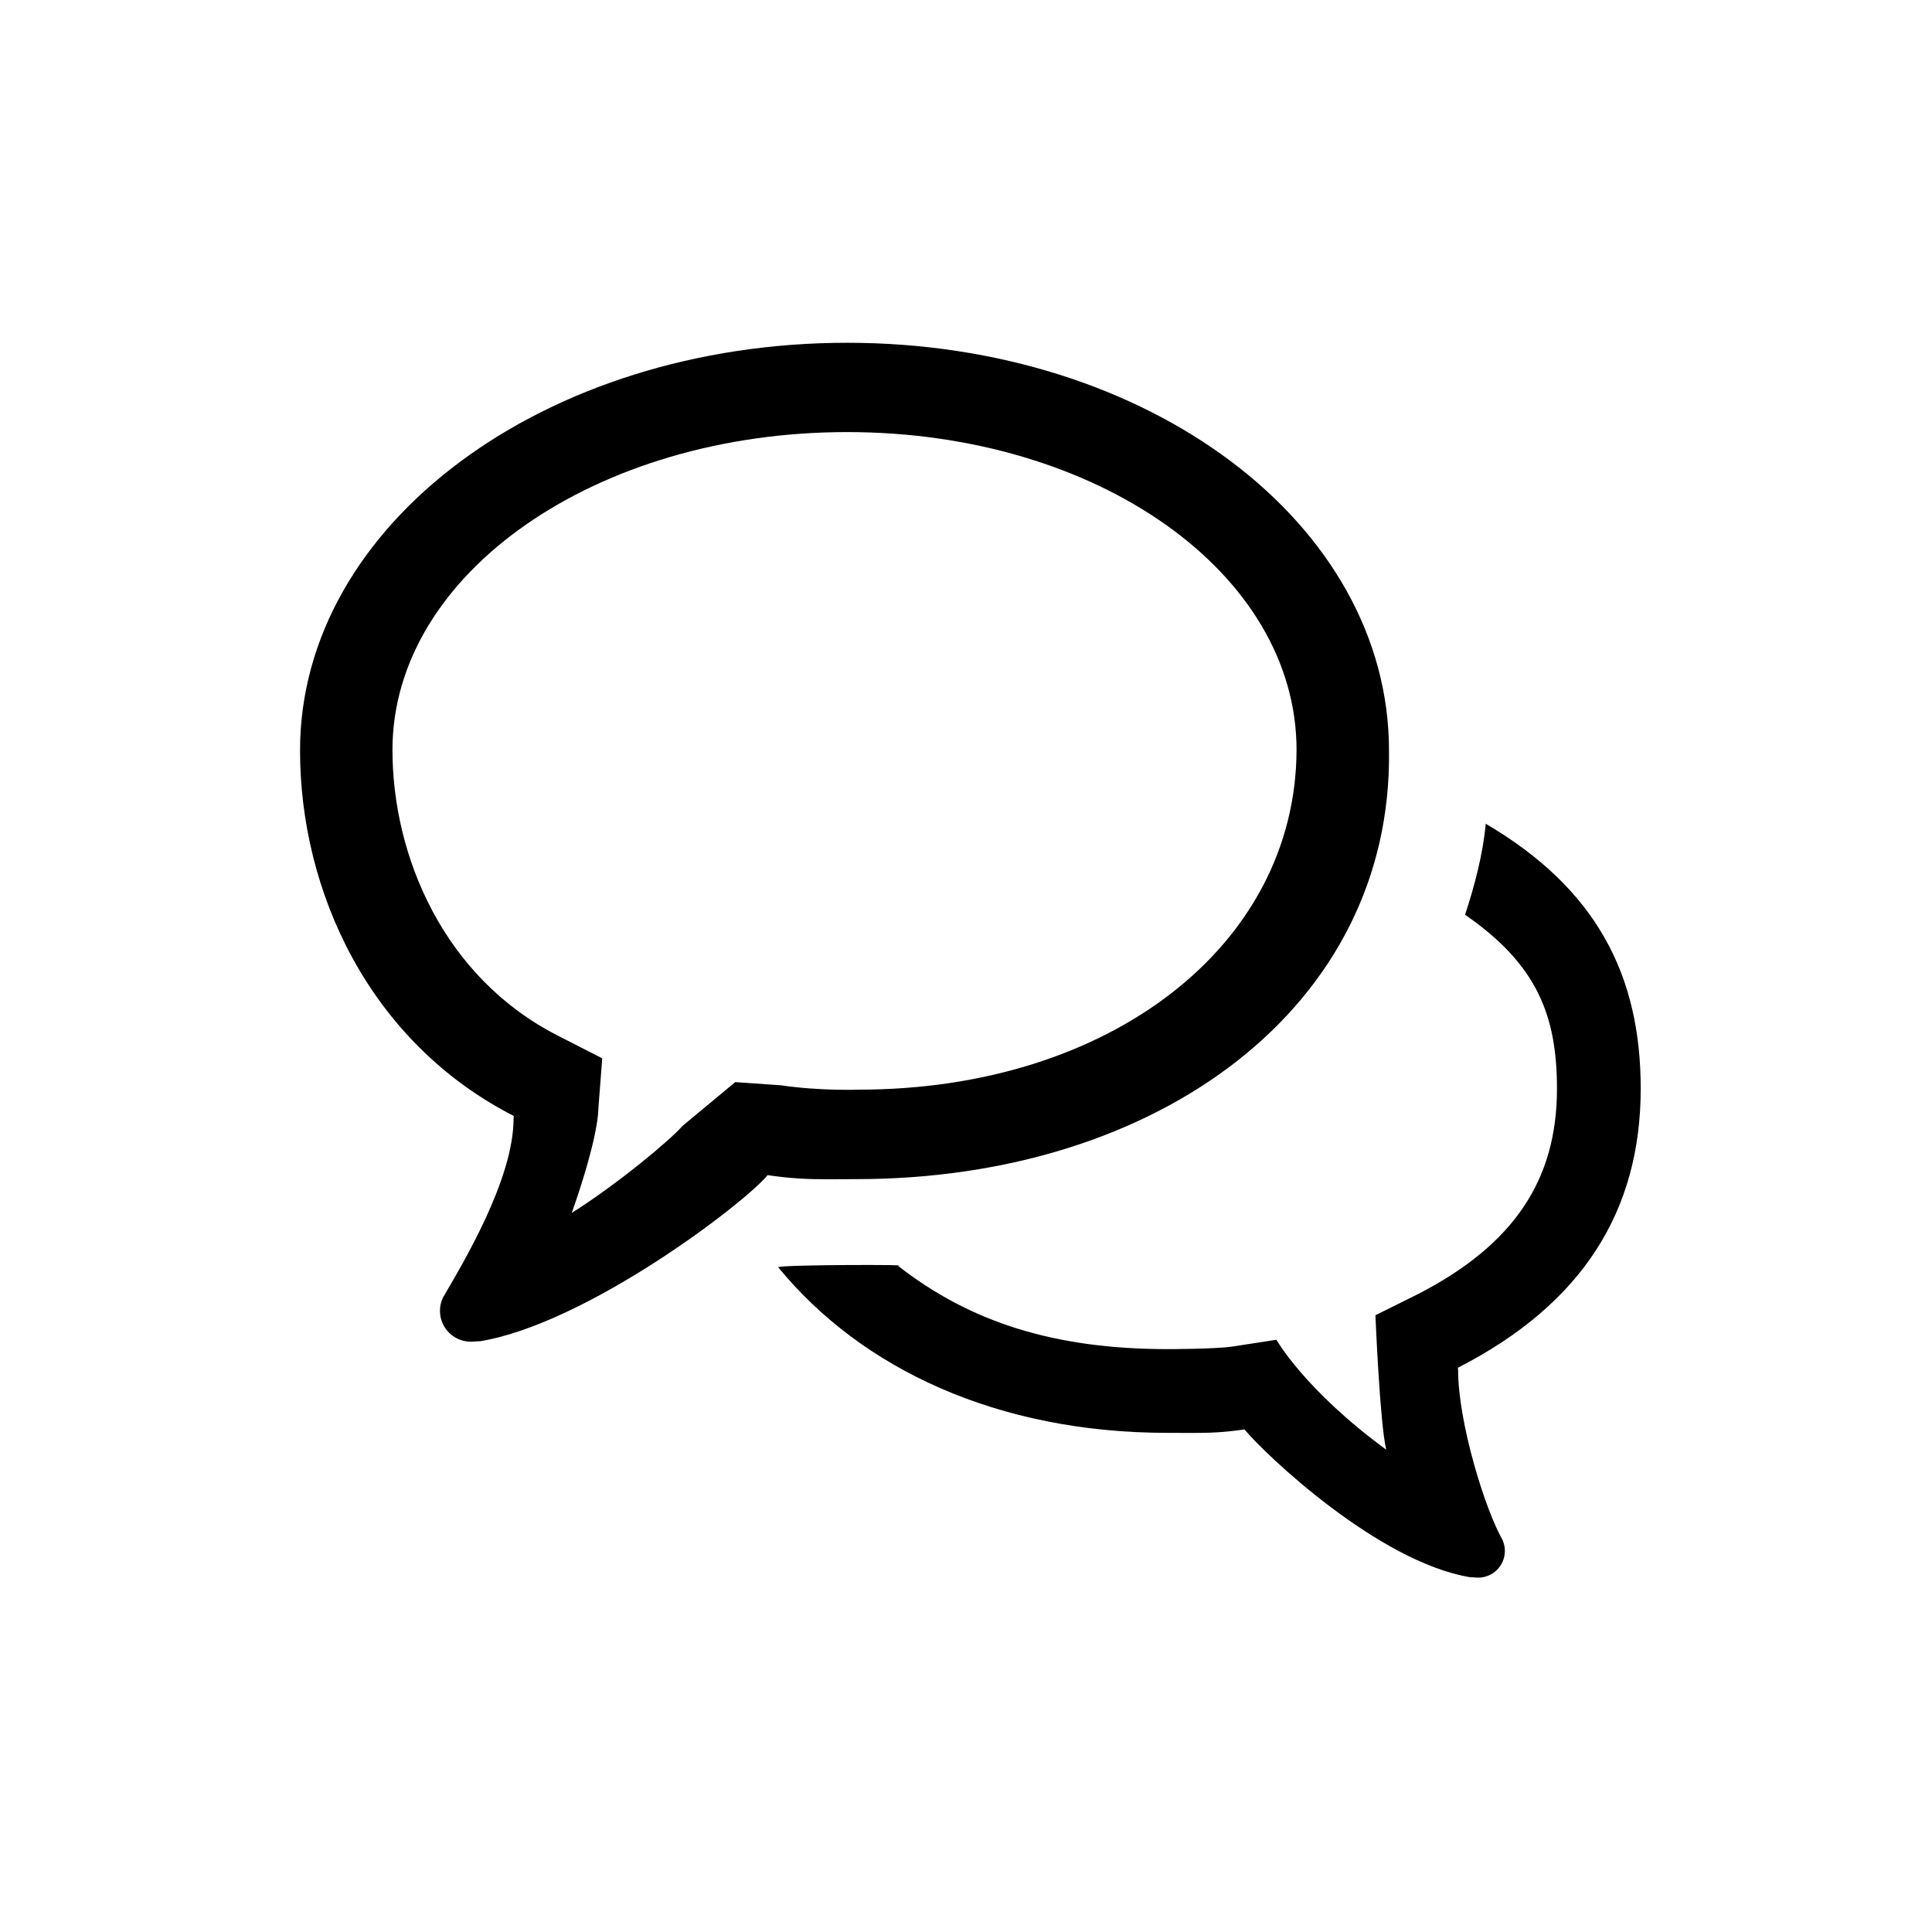
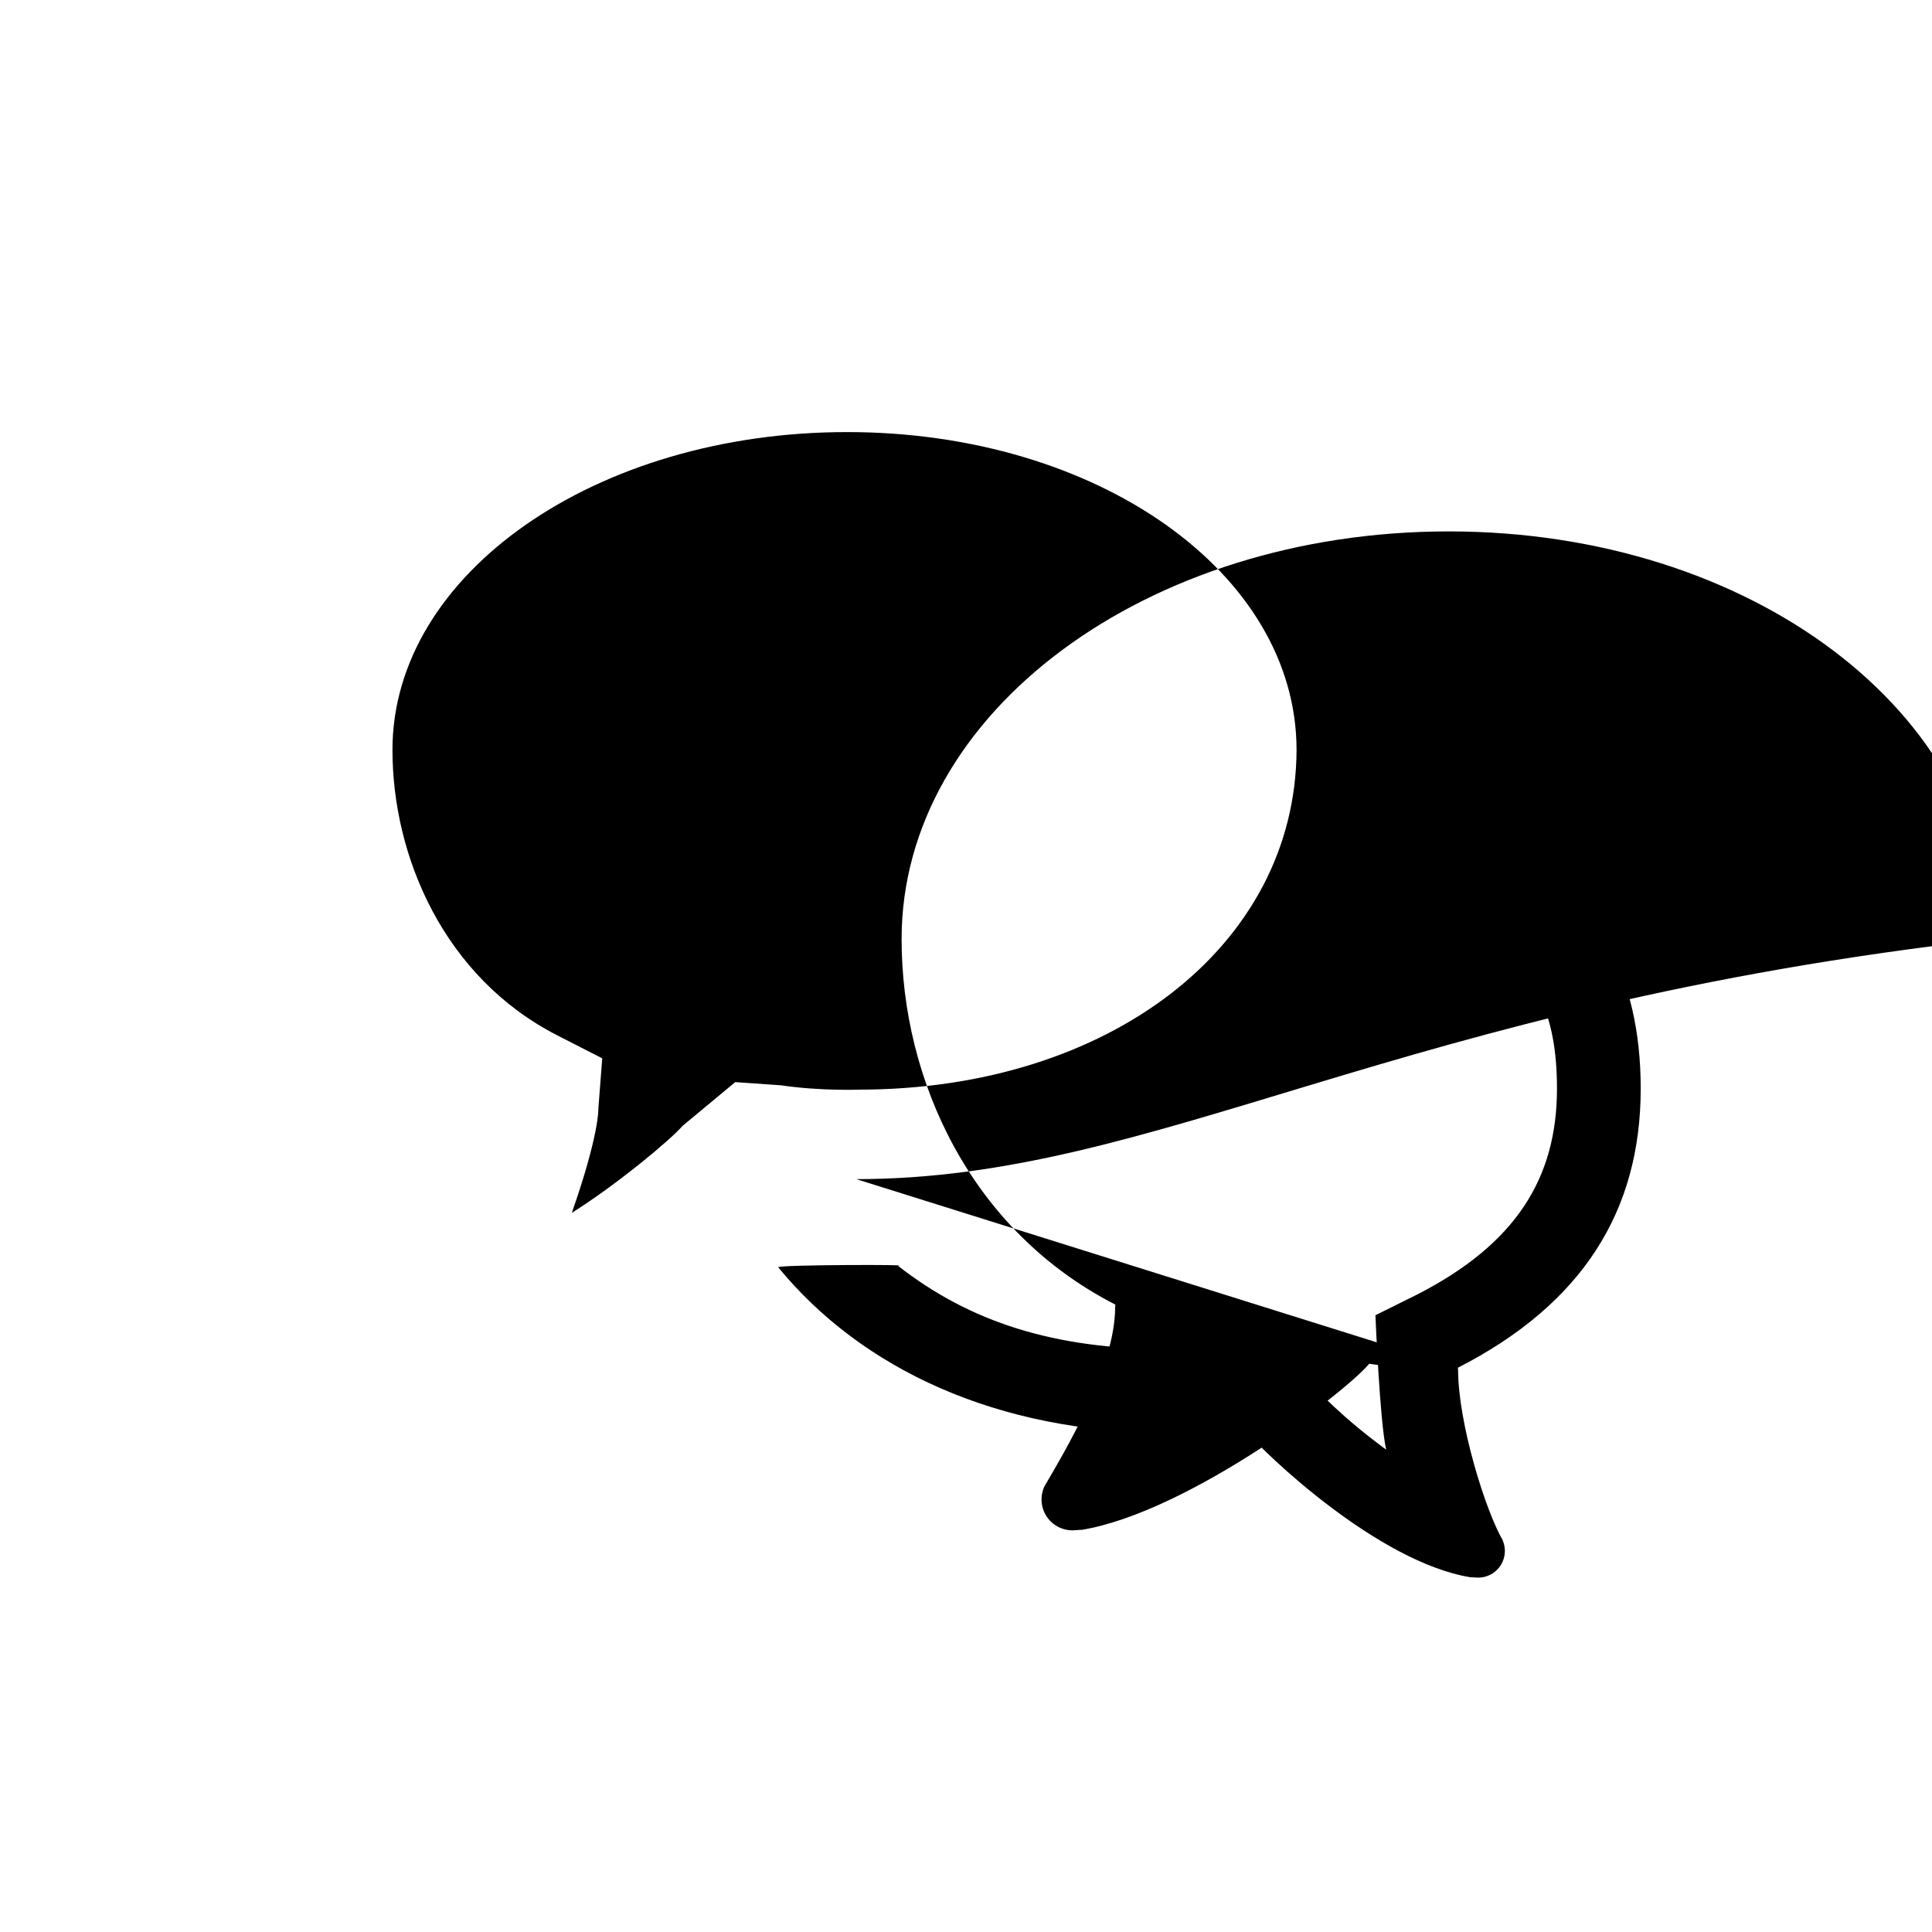
<svg xmlns="http://www.w3.org/2000/svg" t="1745473648586" class="icon" viewBox="0 0 1024 1024" version="1.1" p-id="3985" width="200" height="200">
-   <path d="M772.691 724.943c0 0.387 0.134 0.699 0.134 1.13 0 28.082 14.456 74.462 23.666 90.325l-0.047 0c0.712 1.711 1.168 3.595 1.168 5.592 0 7.868-6.348 14.191-14.213 14.191-1.154 0-3.053-0.231-3.707-0.231-0.222 0-0.278 0-0.257 0.044-48.951-7.978-109.085-65.339-119.837-78.366-10.985 1.611-18.42 1.863-27.626 1.863-3.908 0-8.068-0.044-12.983-0.044-90.403 0-162.466-33.963-206.536-87.785 1.608-1.407 73.804-1.43 63.454-0.799 38.122 29.837 82.802 44.205 143.082 44.205 0 0 24.965-0.012 34.196-1.367l23.345-3.592c0 0 14.878 26.507 58.183 58.25-3.395-14.391-5.705-71.254-5.705-71.254l22.081-10.961c51.839-26.531 74.138-61.248 74.138-109.11 0-39.089-10.805-65.995-48.708-92.193 4.962-15.077 9.522-32.242 10.951-48.24 58.64 34.418 82.14 80.273 82.14 140.432C869.596 641.661 838.908 691.068 772.691 724.943L772.691 724.943zM453.85 624.965c-5.702 0-10.53 0.065-15.034 0.065-10.664 0-19.24-0.309-31.964-2.185-12.393 15.099-95.996 78.831-152.648 88.085 0.021-0.069-0.069-0.069-0.278-0.069-0.777 0-2.974 0.277-4.316 0.277-9.098 0-16.422-7.299-16.422-16.396 0-2.319 0.499-4.494 1.343-6.479l-0.044 0c10.665-18.376 37.726-62.955 37.726-95.463 0-0.499 0.131-0.845 0.131-1.299-76.621-39.176-113.314-118.919-113.314-193.722 0-120.096 129.802-216.102 289.971-216.102 160.137 0 287.199 96.006 287.199 216.102C738.096 533.497 613.996 624.965 453.85 624.965L453.85 624.965zM448.974 229.011c-132.861 0-240.961 74.821-240.961 168.484 0 56.236 27.13 120.462 87.447 151.313l23.734 12.128-2.049 26.638c0 0 0.643 13.293-14.074 55.268 24.197-15.219 52.286-38.677 58.749-46.145l27.88-23.153 24.297 1.697c20.825 3.08 41.093 2.296 41.093 2.296 132.863 0 231.71-76.212 232.111-180.04C687.214 303.833 581.837 229.011 448.974 229.011L448.974 229.011zM448.999 226.058" fill="#000000" p-id="3986" />
+   <path d="M772.691 724.943c0 0.387 0.134 0.699 0.134 1.13 0 28.082 14.456 74.462 23.666 90.325l-0.047 0c0.712 1.711 1.168 3.595 1.168 5.592 0 7.868-6.348 14.191-14.213 14.191-1.154 0-3.053-0.231-3.707-0.231-0.222 0-0.278 0-0.257 0.044-48.951-7.978-109.085-65.339-119.837-78.366-10.985 1.611-18.42 1.863-27.626 1.863-3.908 0-8.068-0.044-12.983-0.044-90.403 0-162.466-33.963-206.536-87.785 1.608-1.407 73.804-1.43 63.454-0.799 38.122 29.837 82.802 44.205 143.082 44.205 0 0 24.965-0.012 34.196-1.367l23.345-3.592c0 0 14.878 26.507 58.183 58.25-3.395-14.391-5.705-71.254-5.705-71.254l22.081-10.961c51.839-26.531 74.138-61.248 74.138-109.11 0-39.089-10.805-65.995-48.708-92.193 4.962-15.077 9.522-32.242 10.951-48.24 58.64 34.418 82.14 80.273 82.14 140.432C869.596 641.661 838.908 691.068 772.691 724.943L772.691 724.943zc-5.702 0-10.53 0.065-15.034 0.065-10.664 0-19.24-0.309-31.964-2.185-12.393 15.099-95.996 78.831-152.648 88.085 0.021-0.069-0.069-0.069-0.278-0.069-0.777 0-2.974 0.277-4.316 0.277-9.098 0-16.422-7.299-16.422-16.396 0-2.319 0.499-4.494 1.343-6.479l-0.044 0c10.665-18.376 37.726-62.955 37.726-95.463 0-0.499 0.131-0.845 0.131-1.299-76.621-39.176-113.314-118.919-113.314-193.722 0-120.096 129.802-216.102 289.971-216.102 160.137 0 287.199 96.006 287.199 216.102C738.096 533.497 613.996 624.965 453.85 624.965L453.85 624.965zM448.974 229.011c-132.861 0-240.961 74.821-240.961 168.484 0 56.236 27.13 120.462 87.447 151.313l23.734 12.128-2.049 26.638c0 0 0.643 13.293-14.074 55.268 24.197-15.219 52.286-38.677 58.749-46.145l27.88-23.153 24.297 1.697c20.825 3.08 41.093 2.296 41.093 2.296 132.863 0 231.71-76.212 232.111-180.04C687.214 303.833 581.837 229.011 448.974 229.011L448.974 229.011zM448.999 226.058" fill="#000000" p-id="3986" />
</svg>